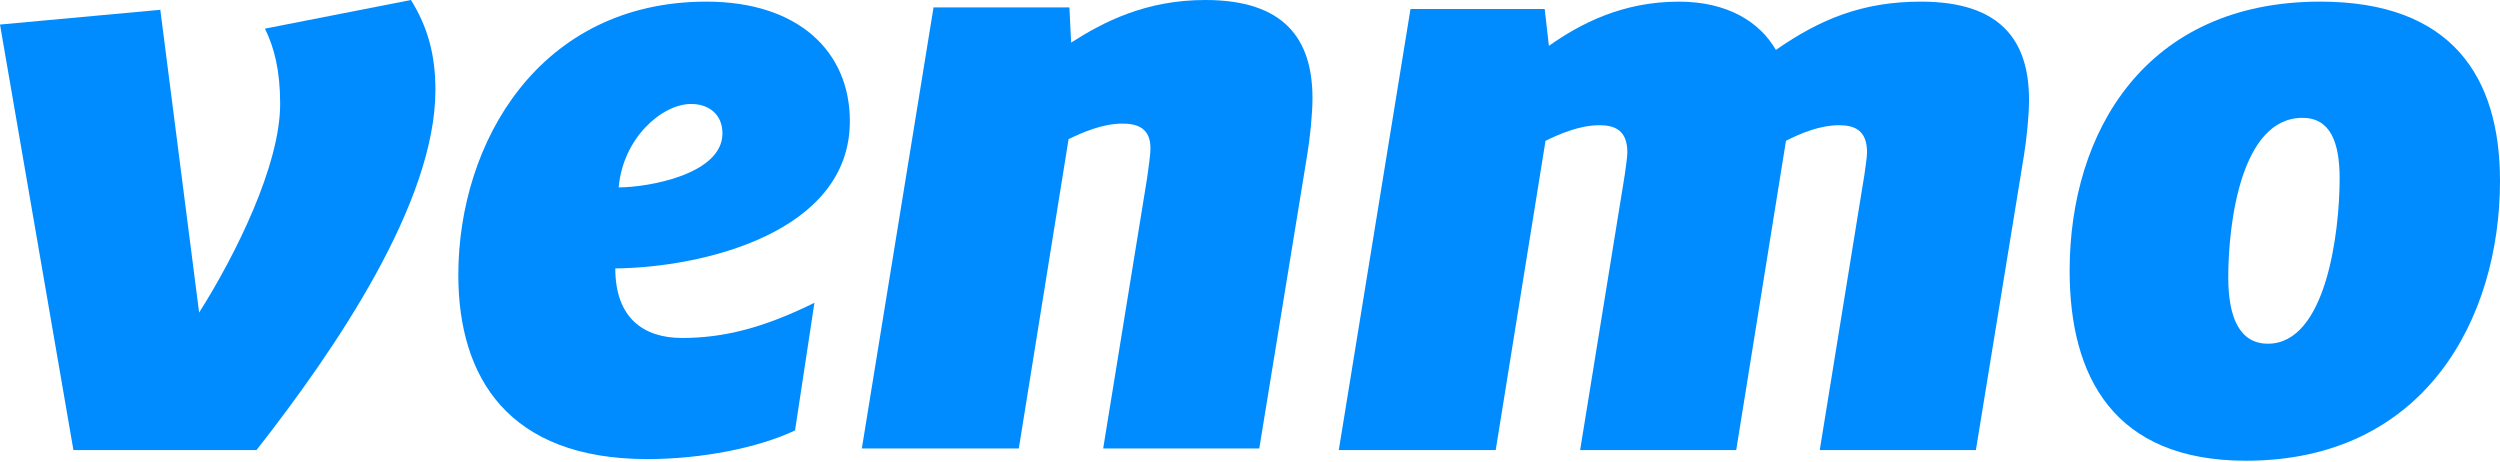
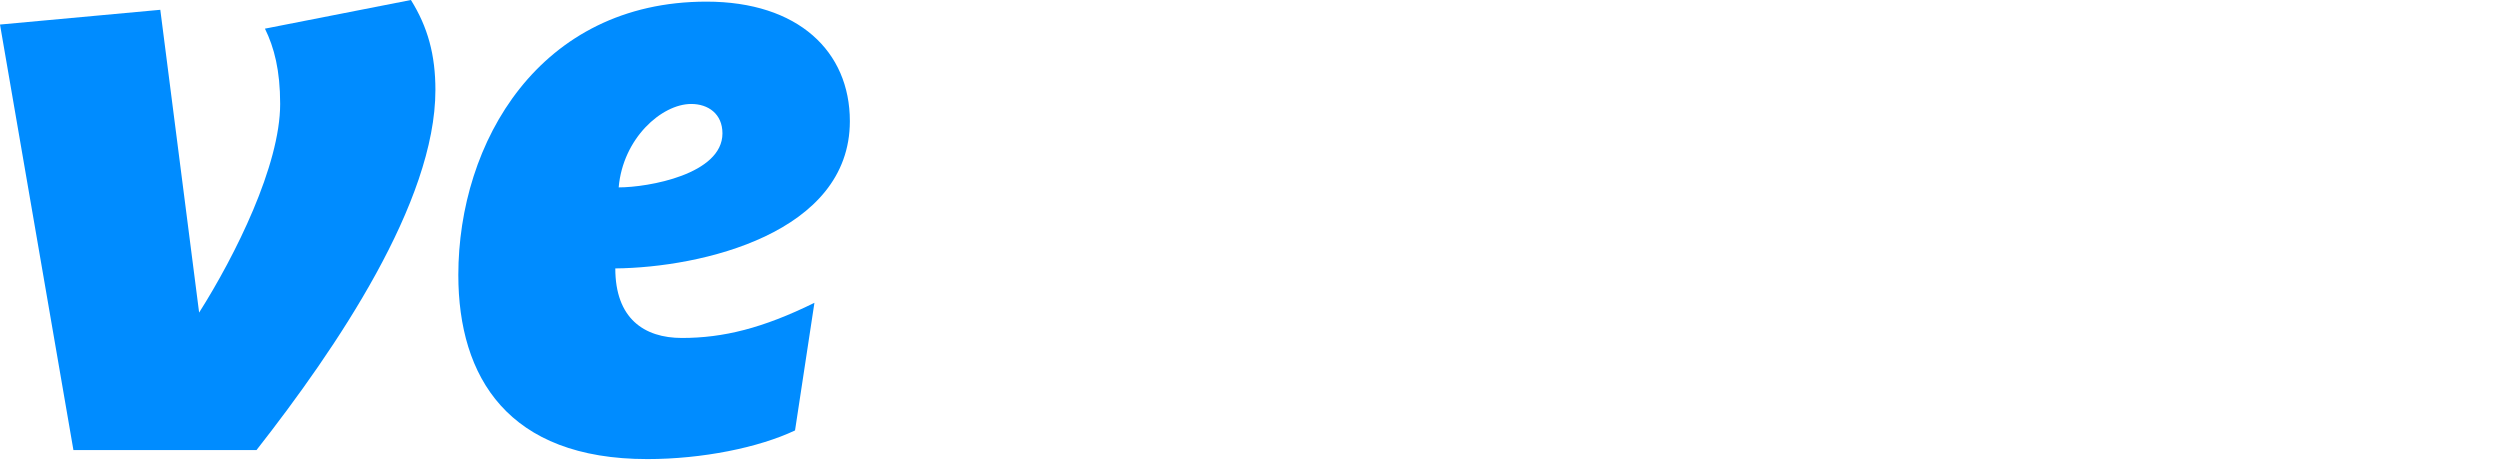
<svg xmlns="http://www.w3.org/2000/svg" width="249" height="46" viewBox="0 0 249 46" fill="none">
  <path d="M40.928 0C42.609 2.691 43.367 5.463 43.367 8.964C43.367 20.132 33.531 34.64 25.547 44.827H7.313L0 2.445L15.966 0.976L19.833 31.133C23.445 25.429 27.904 16.465 27.904 10.353C27.904 7.007 27.312 4.729 26.388 2.853L40.928 0Z" fill="#008CFF" />
  <path d="M61.621 18.664C64.559 18.664 71.956 17.362 71.956 13.287C71.956 11.331 70.528 10.355 68.846 10.355C65.903 10.355 62.042 13.775 61.621 18.664ZM61.284 26.734C61.284 31.709 64.138 33.661 67.922 33.661C72.043 33.661 75.989 32.685 81.117 30.159L79.185 42.871C75.572 44.582 69.941 45.724 64.475 45.724C50.611 45.724 45.649 37.575 45.649 27.387C45.649 14.183 53.721 0.163 70.361 0.163C79.523 0.163 84.646 5.138 84.646 12.065C84.647 23.232 69.858 26.653 61.284 26.734Z" fill="#008CFF" />
-   <path d="M130.723 9.783C130.723 11.413 130.468 13.777 130.214 15.322L125.424 44.664H109.877L114.247 17.767C114.33 17.037 114.585 15.569 114.585 14.754C114.585 12.797 113.323 12.309 111.807 12.309C109.793 12.309 107.774 13.204 106.43 13.858L101.473 44.665H85.839L92.981 0.734H106.513L106.684 4.241C109.876 2.203 114.08 1.34437e-07 120.044 1.34437e-07C127.946 -0.001 130.723 3.913 130.723 9.783Z" fill="#008CFF" />
-   <path d="M176.878 4.972C181.331 1.878 185.535 0.163 191.332 0.163C199.315 0.163 202.091 4.077 202.091 9.947C202.091 11.577 201.837 13.941 201.584 15.486L196.798 44.828H181.247L185.701 17.362C185.783 16.628 185.956 15.732 185.956 15.164C185.956 12.961 184.694 12.473 183.178 12.473C181.247 12.473 179.316 13.288 177.883 14.022L172.927 44.829H157.381L161.834 17.363C161.915 16.628 162.083 15.733 162.083 15.165C162.083 12.962 160.82 12.473 159.31 12.473C157.292 12.473 155.277 13.369 153.933 14.023L148.972 44.829H133.343L140.485 0.898H153.851L154.271 4.566C157.381 2.368 161.58 0.165 167.211 0.165C172.087 0.163 175.278 2.201 176.878 4.972Z" fill="#008CFF" />
-   <path d="M233.028 17.769C233.028 14.182 232.102 11.737 229.331 11.737C223.196 11.737 221.935 22.25 221.935 27.628C221.935 31.708 223.113 34.233 225.884 34.233C231.683 34.233 233.028 23.146 233.028 17.769ZM206.136 26.979C206.136 13.125 213.698 0.162 231.097 0.162C244.207 0.162 249 7.662 249 18.015C249 31.708 241.519 45.888 223.7 45.888C210.506 45.888 206.136 37.492 206.136 26.979Z" fill="#008CFF" />
</svg>